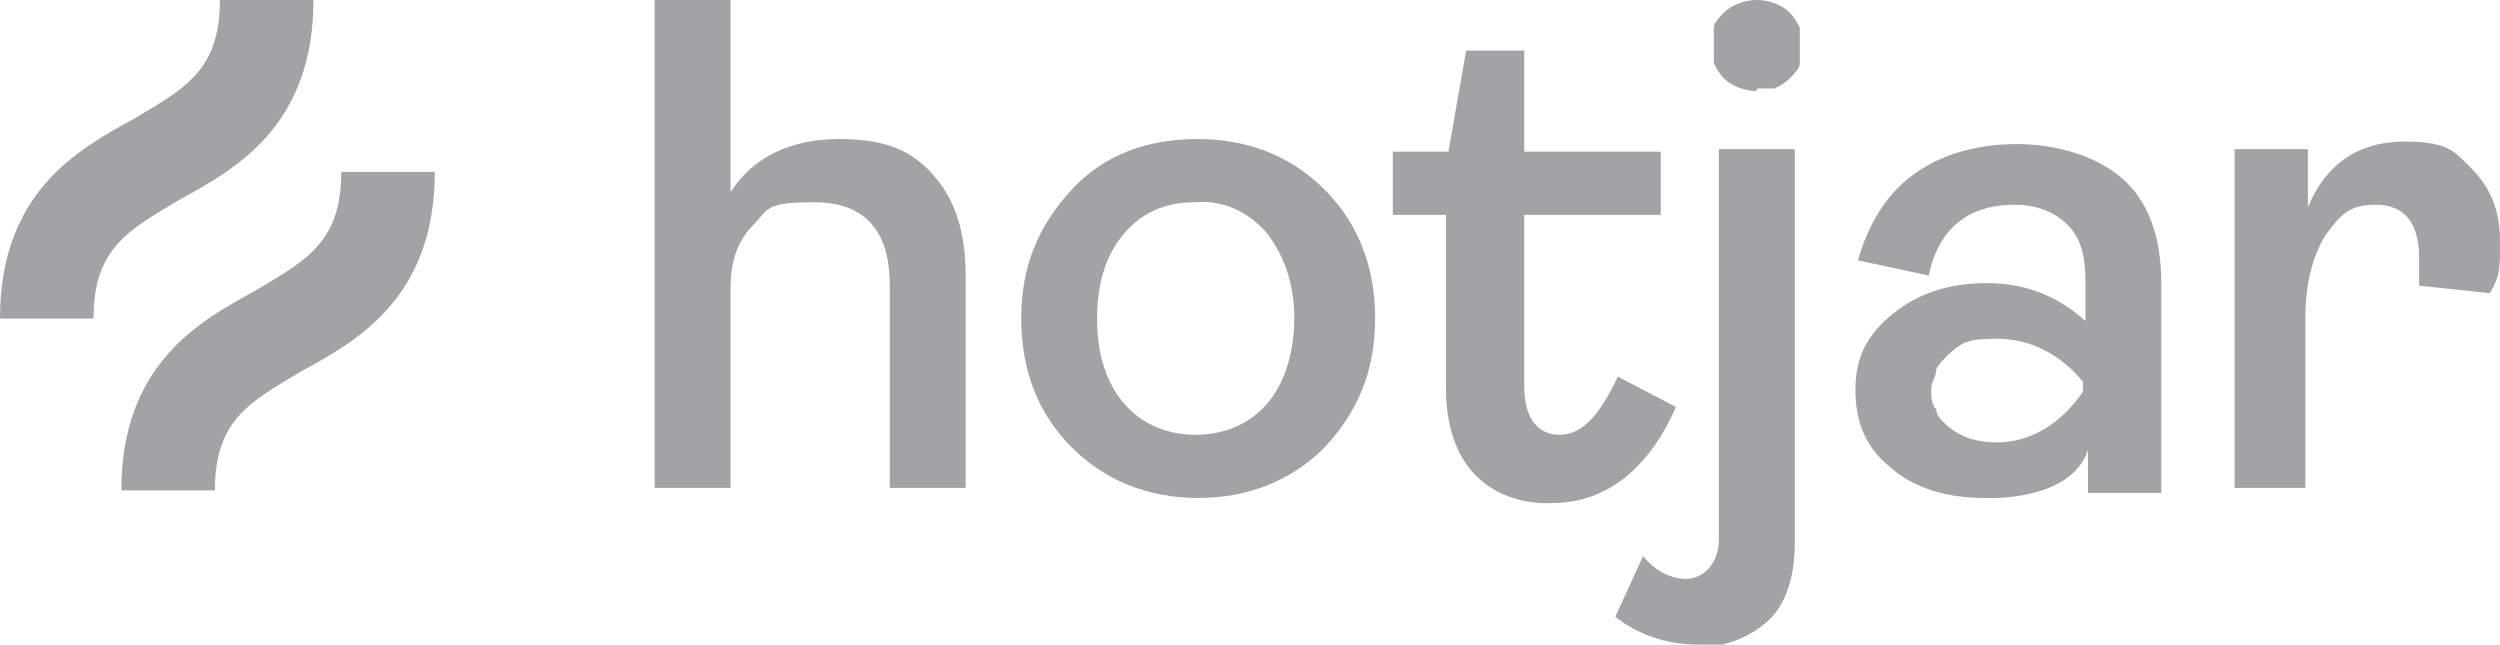
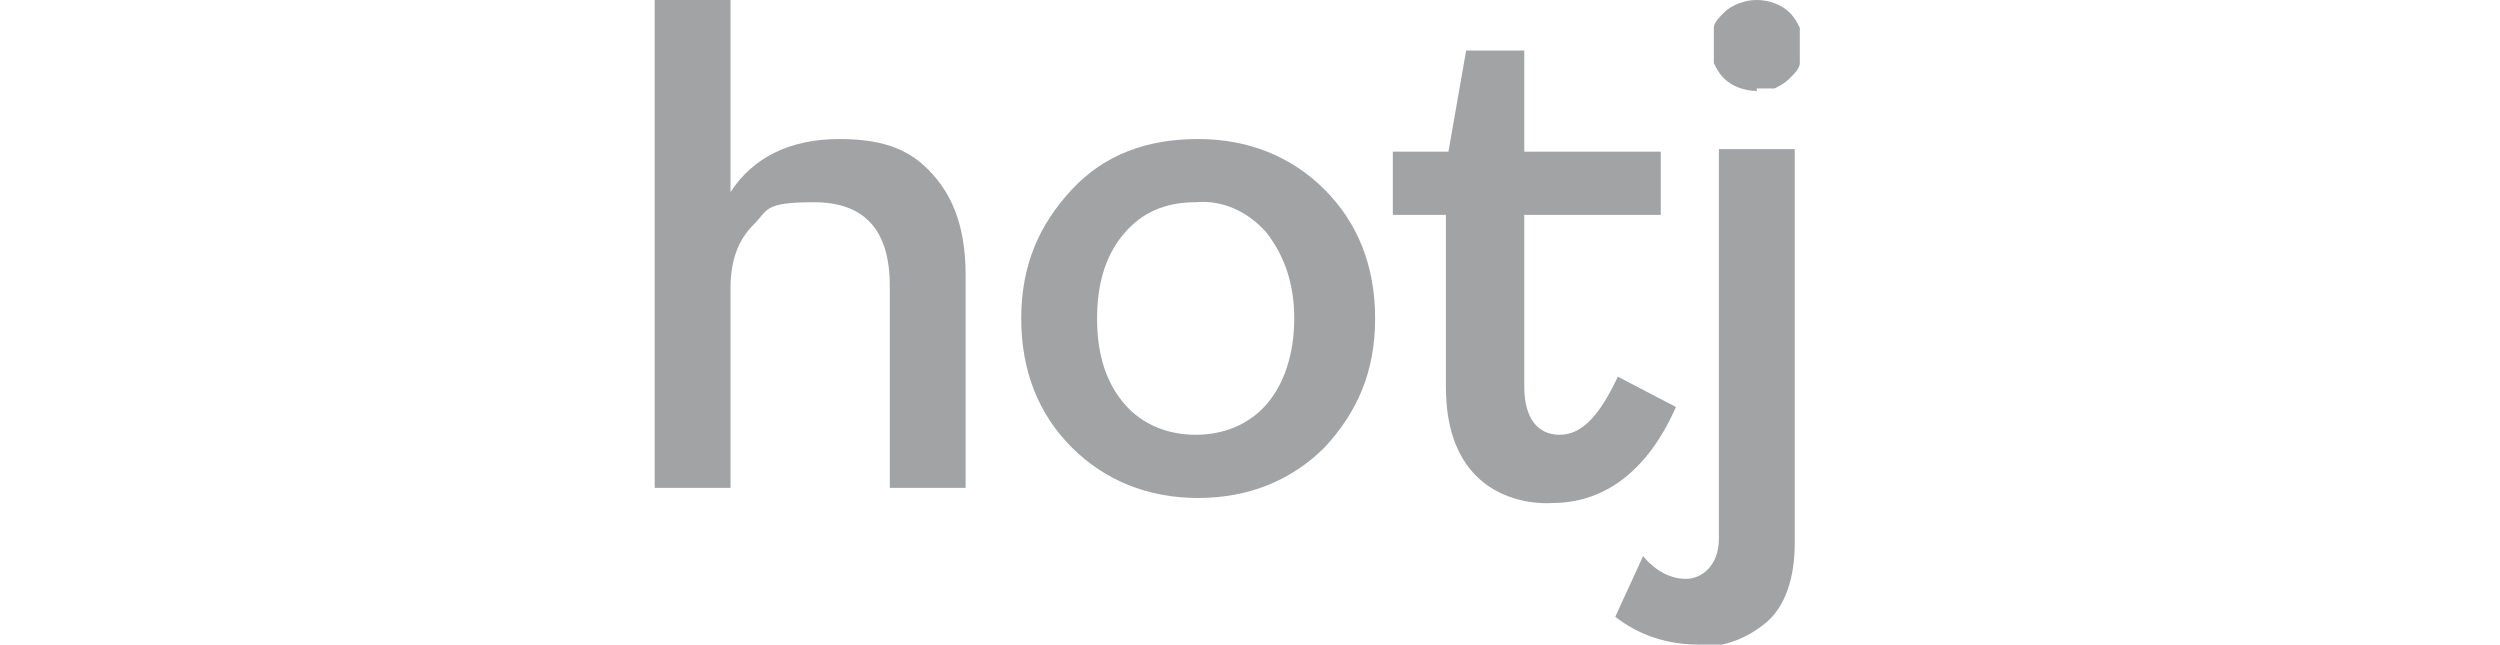
<svg xmlns="http://www.w3.org/2000/svg" id="Camada_1" version="1.1" viewBox="0 0 98.9 25.5">
  <defs>
    <style>
      .st0 {
        fill: #a1a3a5;
      }
    </style>
  </defs>
  <path class="st0" d="M25.9,19.3V0h3v7.6c.9-1.4,2.4-2.1,4.3-2.1s2.9.5,3.7,1.4c.9,1,1.3,2.3,1.3,4v8.4h-3v-8c0-2.2-1-3.3-3-3.3s-1.8.3-2.4.9c-.6.6-.9,1.4-.9,2.5v7.9h-3Z" />
  <path class="st0" d="M52.4,17.7c-1.3,1.3-3,2-5,2s-3.7-.7-5-2-2-3-2-5.1.7-3.7,2-5.1,3-2,5-2,3.7.7,5,2c1.3,1.3,2,3,2,5.1s-.7,3.7-2,5.1ZM44.5,16c.7.8,1.7,1.2,2.8,1.2s2.1-.4,2.8-1.2c.7-.8,1.1-2,1.1-3.4s-.4-2.5-1.1-3.4c-.7-.8-1.7-1.3-2.8-1.2-1.2,0-2.1.4-2.8,1.2s-1.1,1.9-1.1,3.4.4,2.6,1.1,3.4Z" />
  <path class="st0" d="M57.2,15.3v-6.8h-2.1v-2.5h2.2l.7-4h2.3v4h5.4v2.5h-5.4v6.8c0,1.2.5,1.9,1.4,1.9s1.6-.8,2.3-2.3l2.3,1.2c-1.1,2.5-2.8,3.8-4.9,3.8,0,0-4.2.4-4.2-4.6Z" />
  <path class="st0" d="M67.2,25.5c-1.3,0-2.4-.4-3.3-1.1l1.1-2.4c.5.6,1.1.9,1.7.9s1.3-.5,1.3-1.6V5.9h3v15.6c0,1.4-.4,2.5-1.1,3.1s-1.6,1-2.7,1h0ZM69.5,3.6c-.5,0-1-.2-1.3-.5-.2-.2-.3-.4-.4-.6,0-.2,0-.5,0-.7s0-.5,0-.7c0-.2.2-.4.4-.6.3-.3.8-.5,1.3-.5s1,.2,1.3.5c.2.2.3.4.4.6,0,.2,0,.5,0,.7s0,.5,0,.7c0,.2-.2.4-.4.6-.2.2-.4.3-.6.4-.2,0-.5,0-.7,0Z" />
-   <path class="st0" d="M78.5,19.7c-1.5,0-2.8-.4-3.7-1.2-1-.8-1.4-1.8-1.4-3.1s.5-2.2,1.5-3,2.2-1.2,3.7-1.2,2.8.5,3.9,1.5v-1.6c0-1-.2-1.7-.7-2.2s-1.2-.8-2.1-.8c-1.8,0-3,.9-3.4,2.8l-2.8-.6c.4-1.4,1.1-2.6,2.2-3.4s2.5-1.2,4.1-1.2,3.2.5,4.2,1.4,1.5,2.3,1.5,4.1v8.3h-2.9v-1.7c-.7,2.1-4.1,1.9-4.1,1.9ZM79,17.5c1.3,0,2.5-.7,3.4-2v-.4c-.9-1.1-2.1-1.7-3.4-1.7s-1.4.2-1.9.6c-.2.2-.4.4-.5.6,0,.3-.2.5-.2.8s0,.6.2.8c0,.3.3.5.5.7.5.4,1.1.6,1.9.6Z" />
-   <path class="st0" d="M88.4,19.3V5.9h2.9v2.3c.7-1.7,2-2.6,3.8-2.6s2,.4,2.7,1.1,1.1,1.6,1.1,2.8,0,1.4-.4,2.1l-2.8-.3c0-.4,0-.7,0-1.1,0-1.4-.6-2.1-1.7-2.1s-1.4.4-2,1.2c-.5.8-.8,1.9-.8,3.3v6.7h-3,.1Z" />
-   <path class="st0" d="M7.1,7.9c2.2-1.2,5.3-2.9,5.3-7.9h-3.7c0,2.8-1.4,3.5-3.4,4.7C3.1,5.9,0,7.6,0,12.6h3.7c0-2.8,1.4-3.5,3.4-4.7Z" />
-   <path class="st0" d="M13.5,6.8c0,2.8-1.4,3.5-3.4,4.7-2.2,1.2-5.3,2.9-5.3,7.9h3.7c0-2.8,1.4-3.5,3.4-4.7,2.2-1.2,5.3-2.9,5.3-7.9,0,0-3.7,0-3.7,0Z" />
</svg>